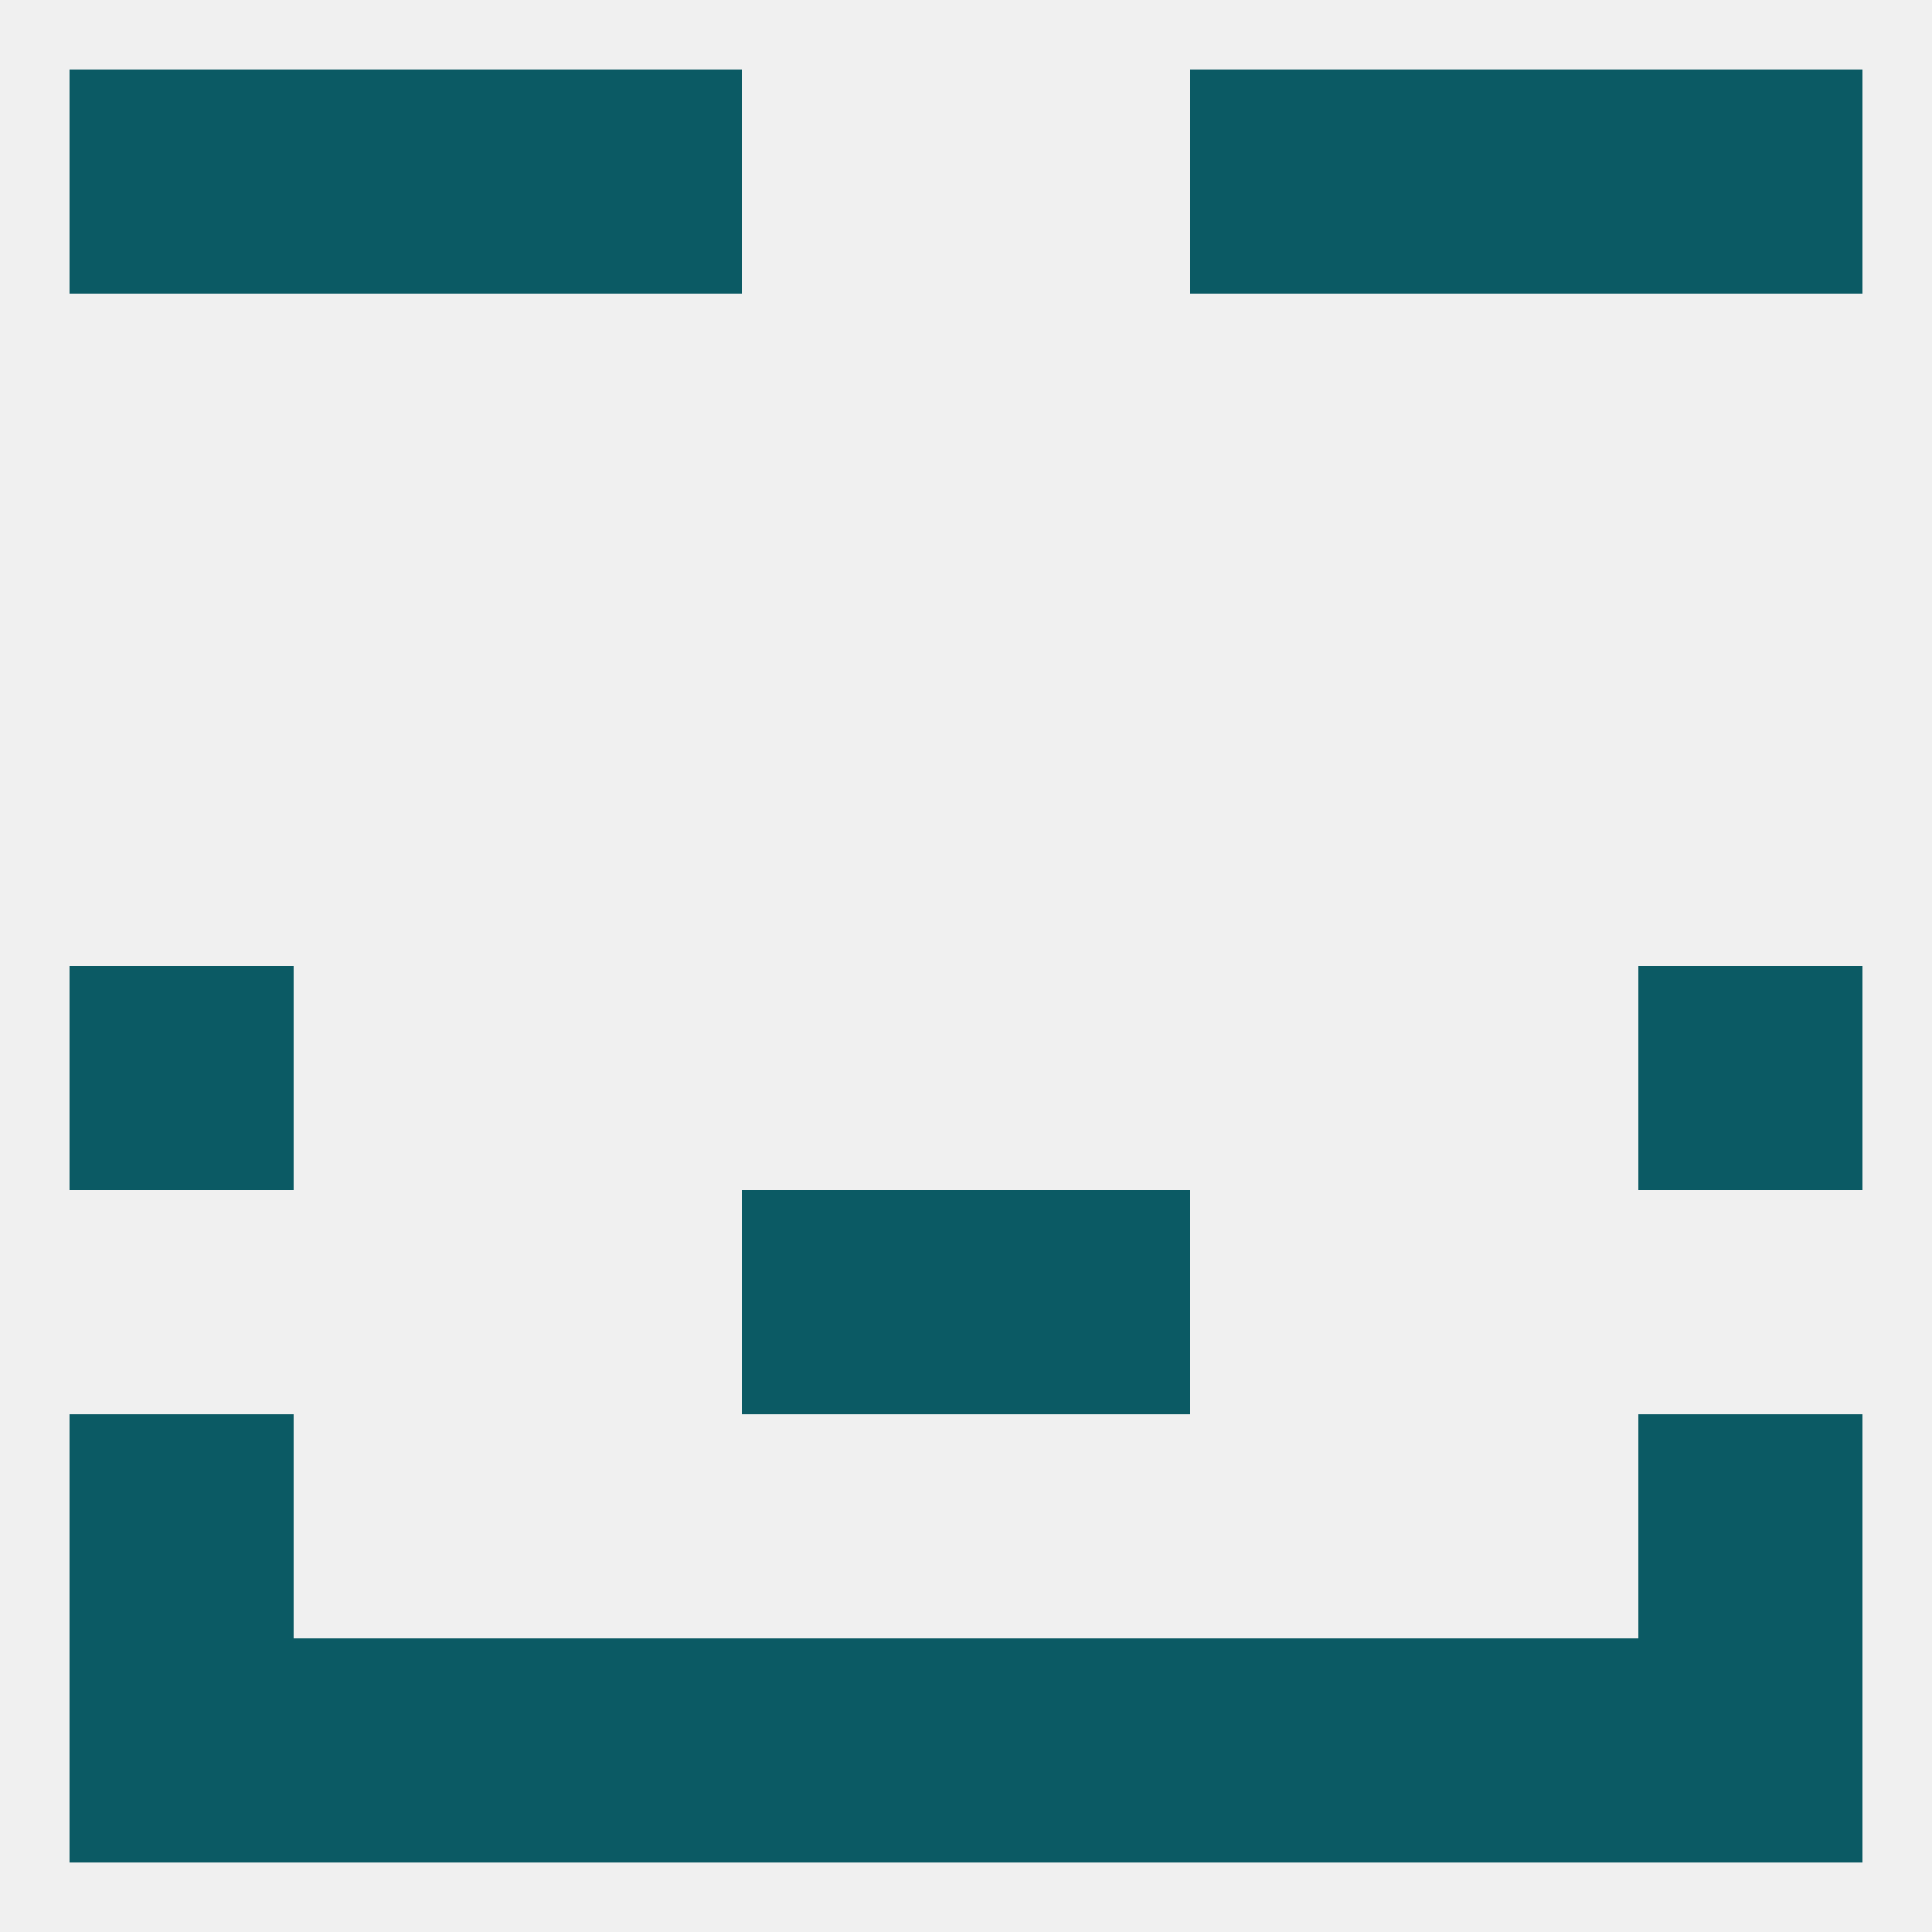
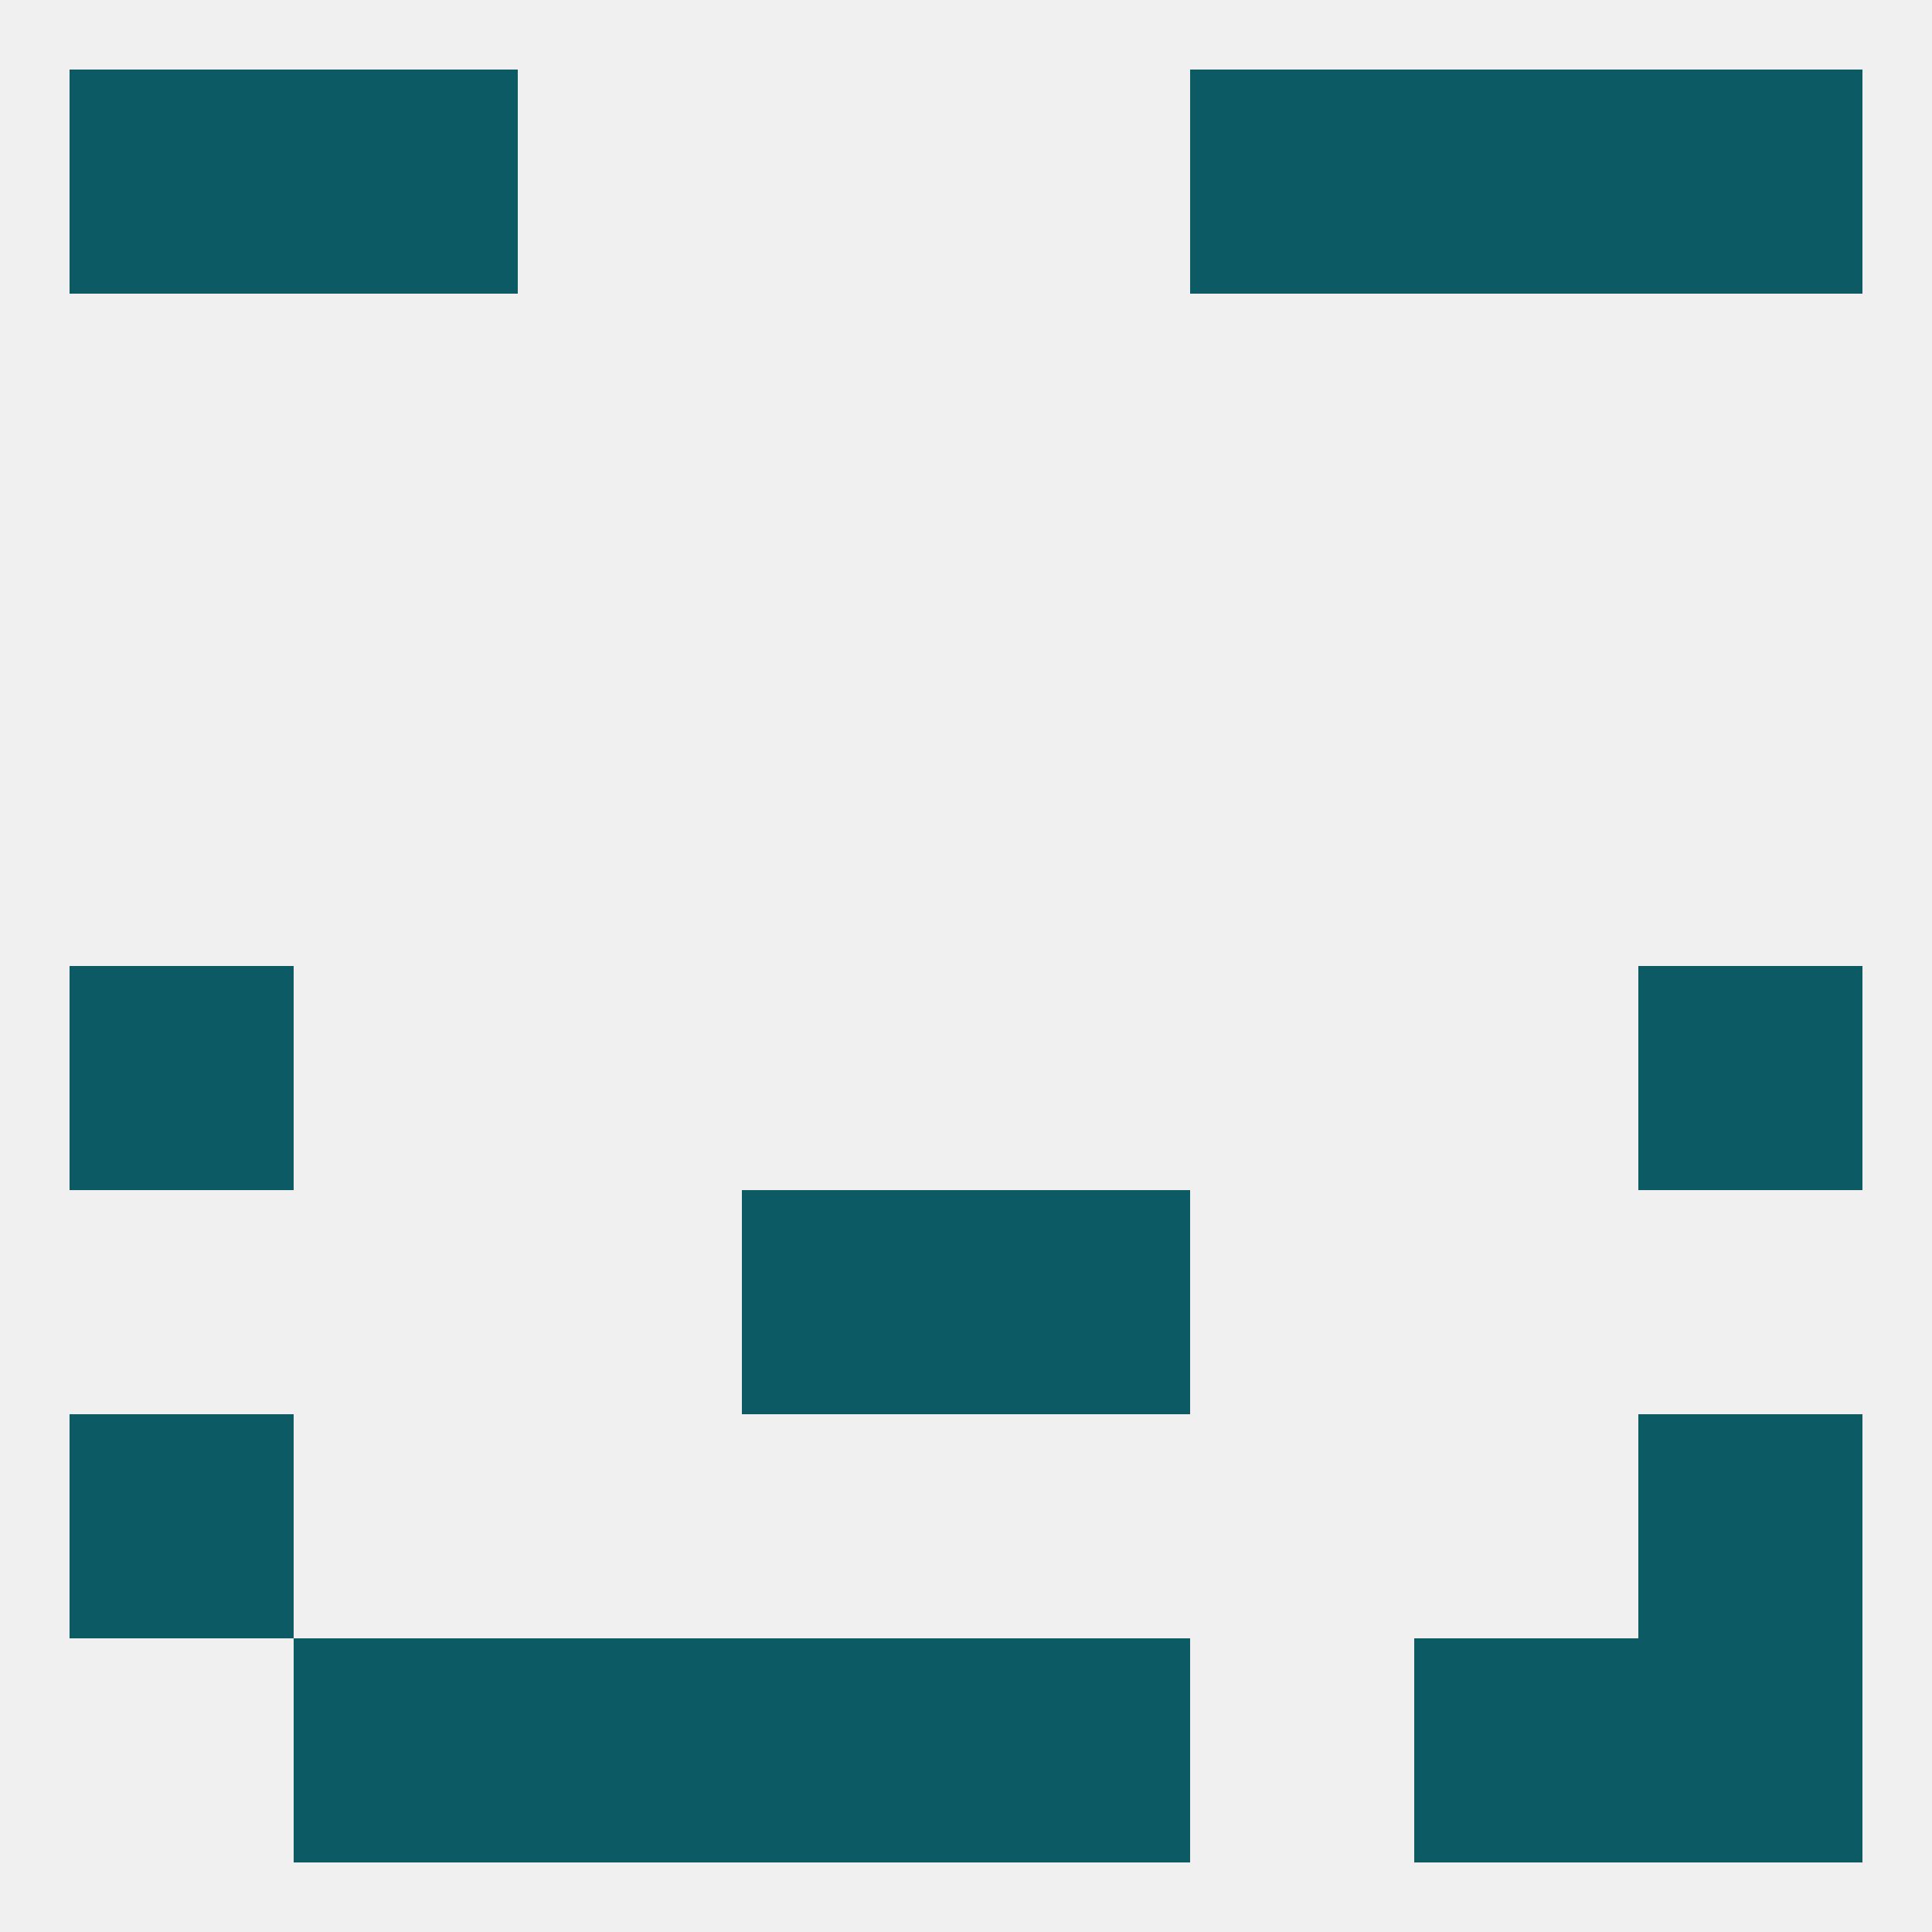
<svg xmlns="http://www.w3.org/2000/svg" version="1.1" baseprofile="full" width="250" height="250" viewBox="0 0 250 250">
  <rect width="100%" height="100%" fill="rgba(240,240,240,255)" />
  <rect x="9" y="125" width="29" height="29" fill="rgba(11,90,100,255)" />
  <rect x="212" y="125" width="29" height="29" fill="rgba(11,90,100,255)" />
  <rect x="96" y="154" width="29" height="29" fill="rgba(11,90,100,255)" />
  <rect x="125" y="154" width="29" height="29" fill="rgba(11,90,100,255)" />
  <rect x="212" y="183" width="29" height="29" fill="rgba(11,90,100,255)" />
  <rect x="9" y="183" width="29" height="29" fill="rgba(11,90,100,255)" />
-   <rect x="154" y="212" width="29" height="29" fill="rgba(11,90,100,255)" />
  <rect x="38" y="212" width="29" height="29" fill="rgba(11,90,100,255)" />
-   <rect x="9" y="212" width="29" height="29" fill="rgba(11,90,100,255)" />
  <rect x="183" y="212" width="29" height="29" fill="rgba(11,90,100,255)" />
  <rect x="212" y="212" width="29" height="29" fill="rgba(11,90,100,255)" />
  <rect x="96" y="212" width="29" height="29" fill="rgba(11,90,100,255)" />
  <rect x="125" y="212" width="29" height="29" fill="rgba(11,90,100,255)" />
  <rect x="67" y="212" width="29" height="29" fill="rgba(11,90,100,255)" />
  <rect x="154" y="9" width="29" height="29" fill="rgba(11,90,100,255)" />
  <rect x="38" y="9" width="29" height="29" fill="rgba(11,90,100,255)" />
  <rect x="183" y="9" width="29" height="29" fill="rgba(11,90,100,255)" />
  <rect x="9" y="9" width="29" height="29" fill="rgba(11,90,100,255)" />
  <rect x="212" y="9" width="29" height="29" fill="rgba(11,90,100,255)" />
-   <rect x="67" y="9" width="29" height="29" fill="rgba(11,90,100,255)" />
</svg>